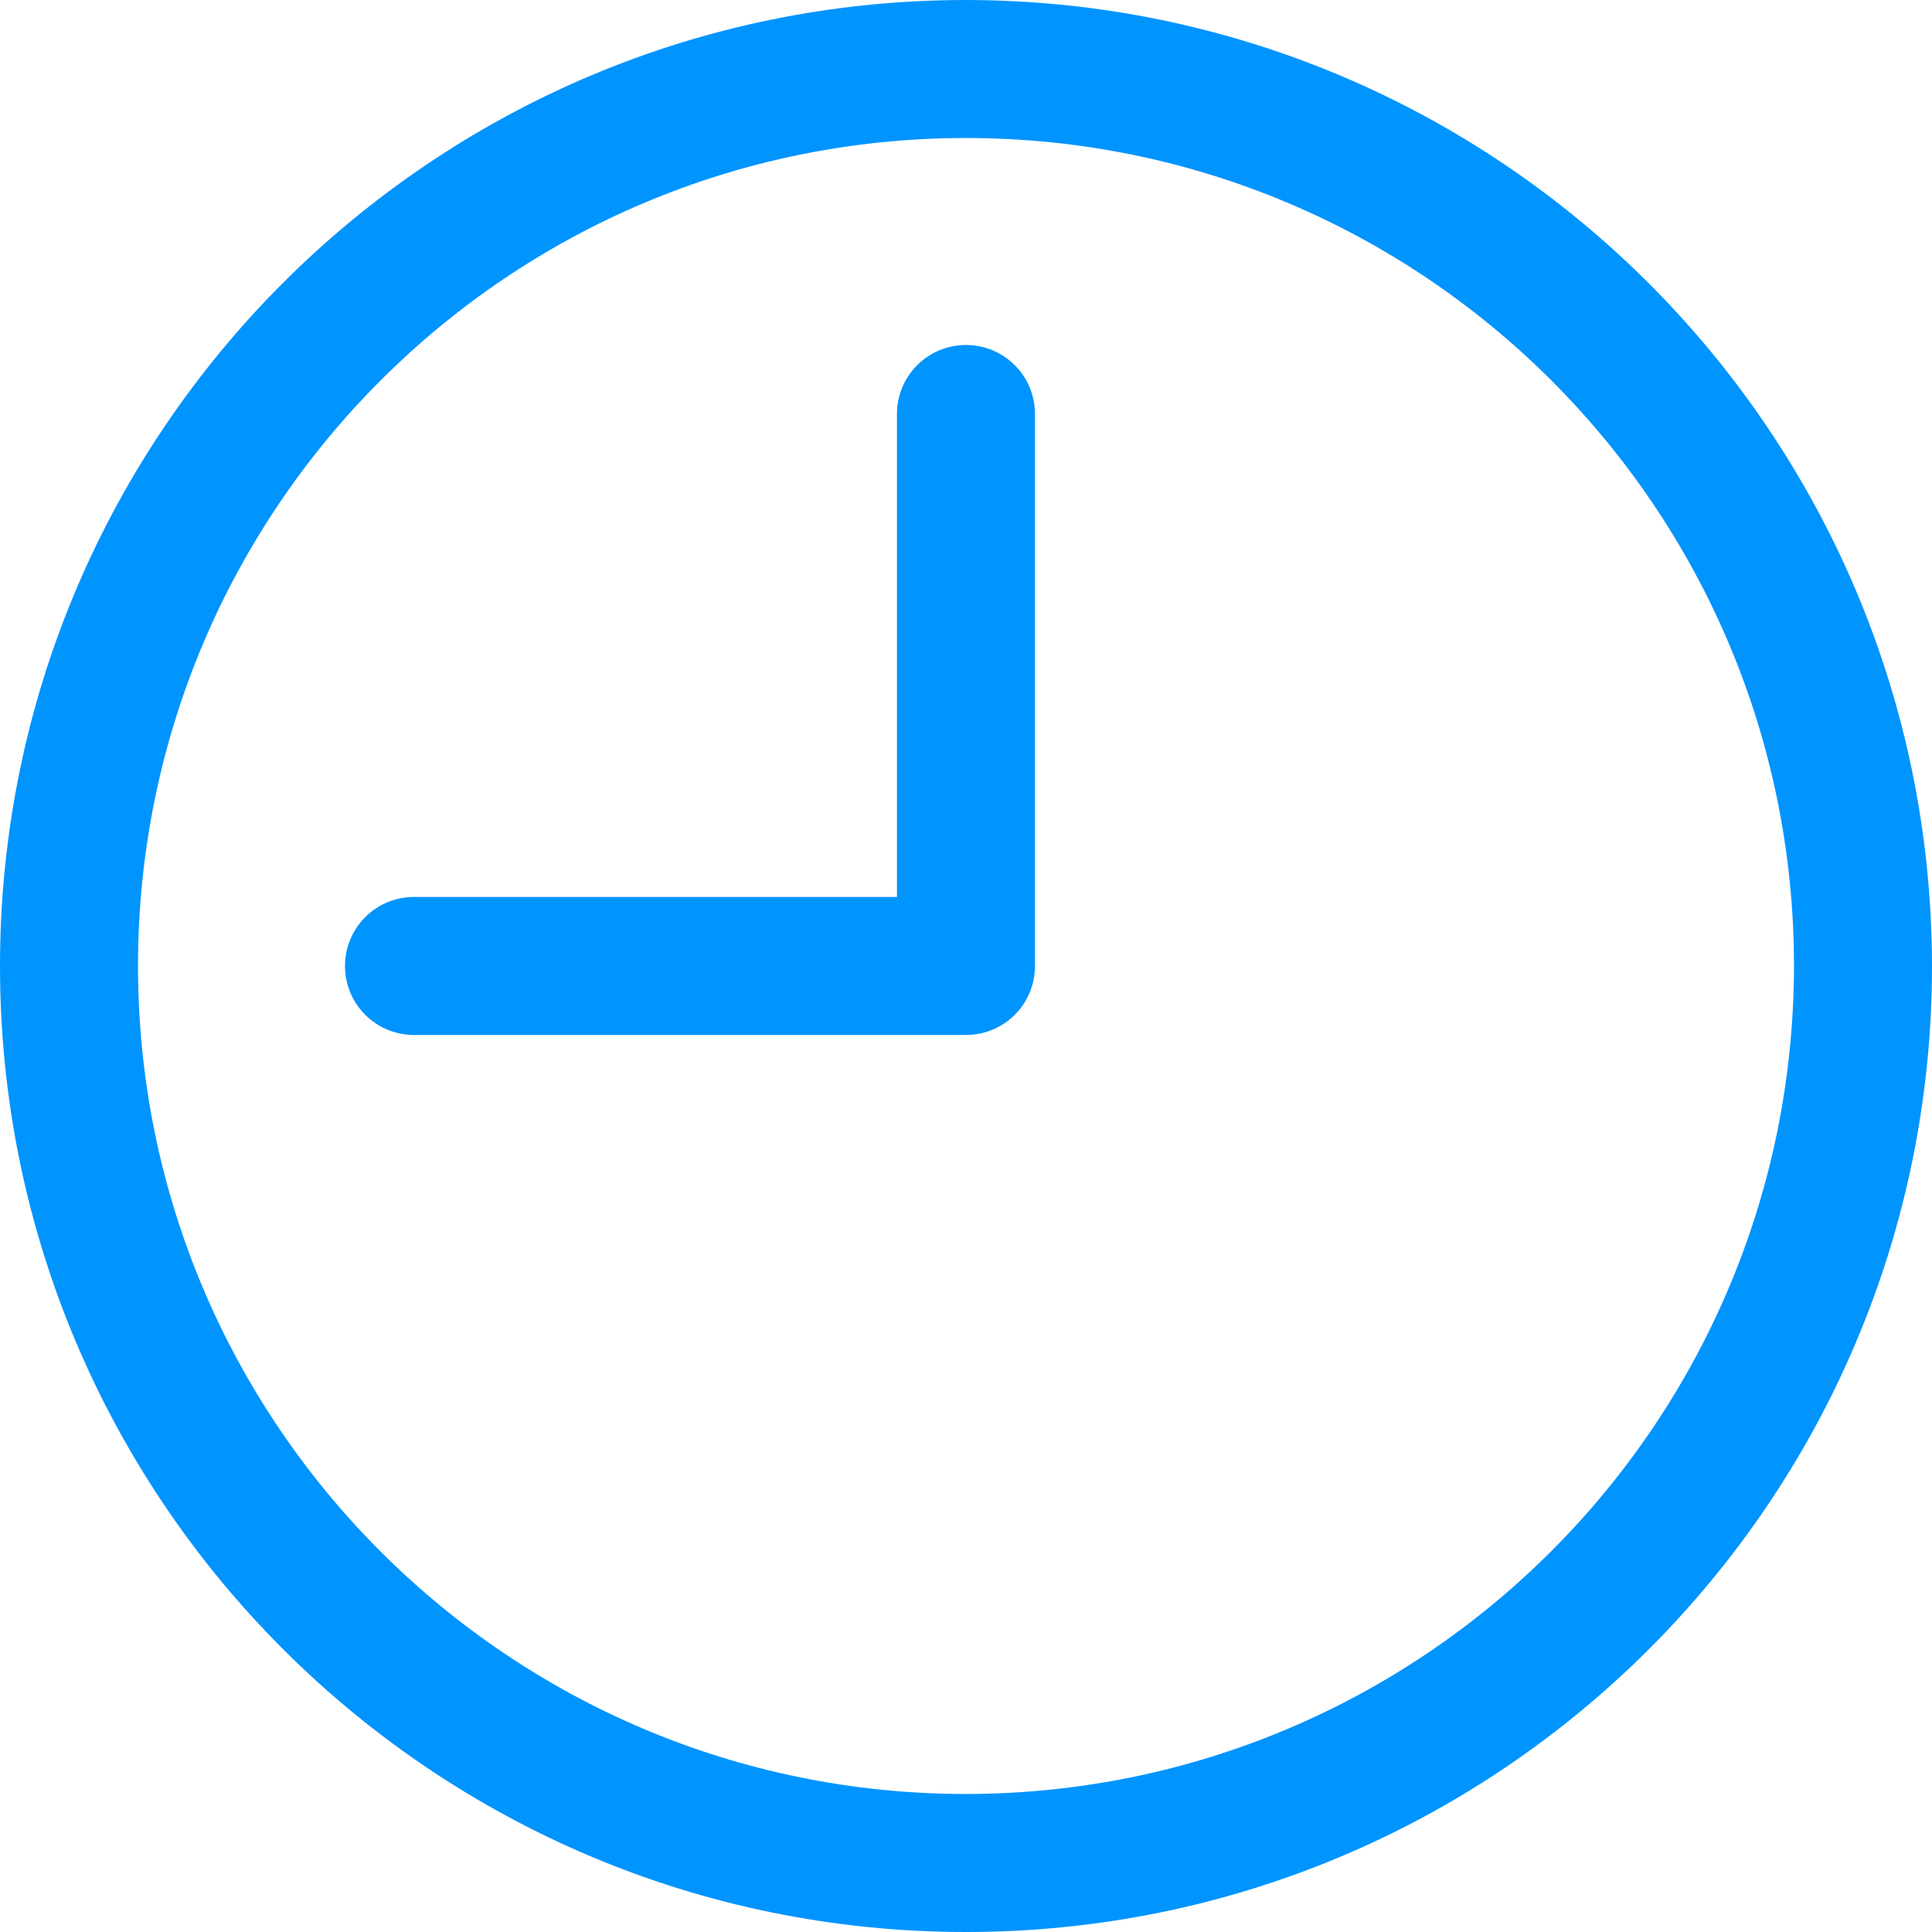
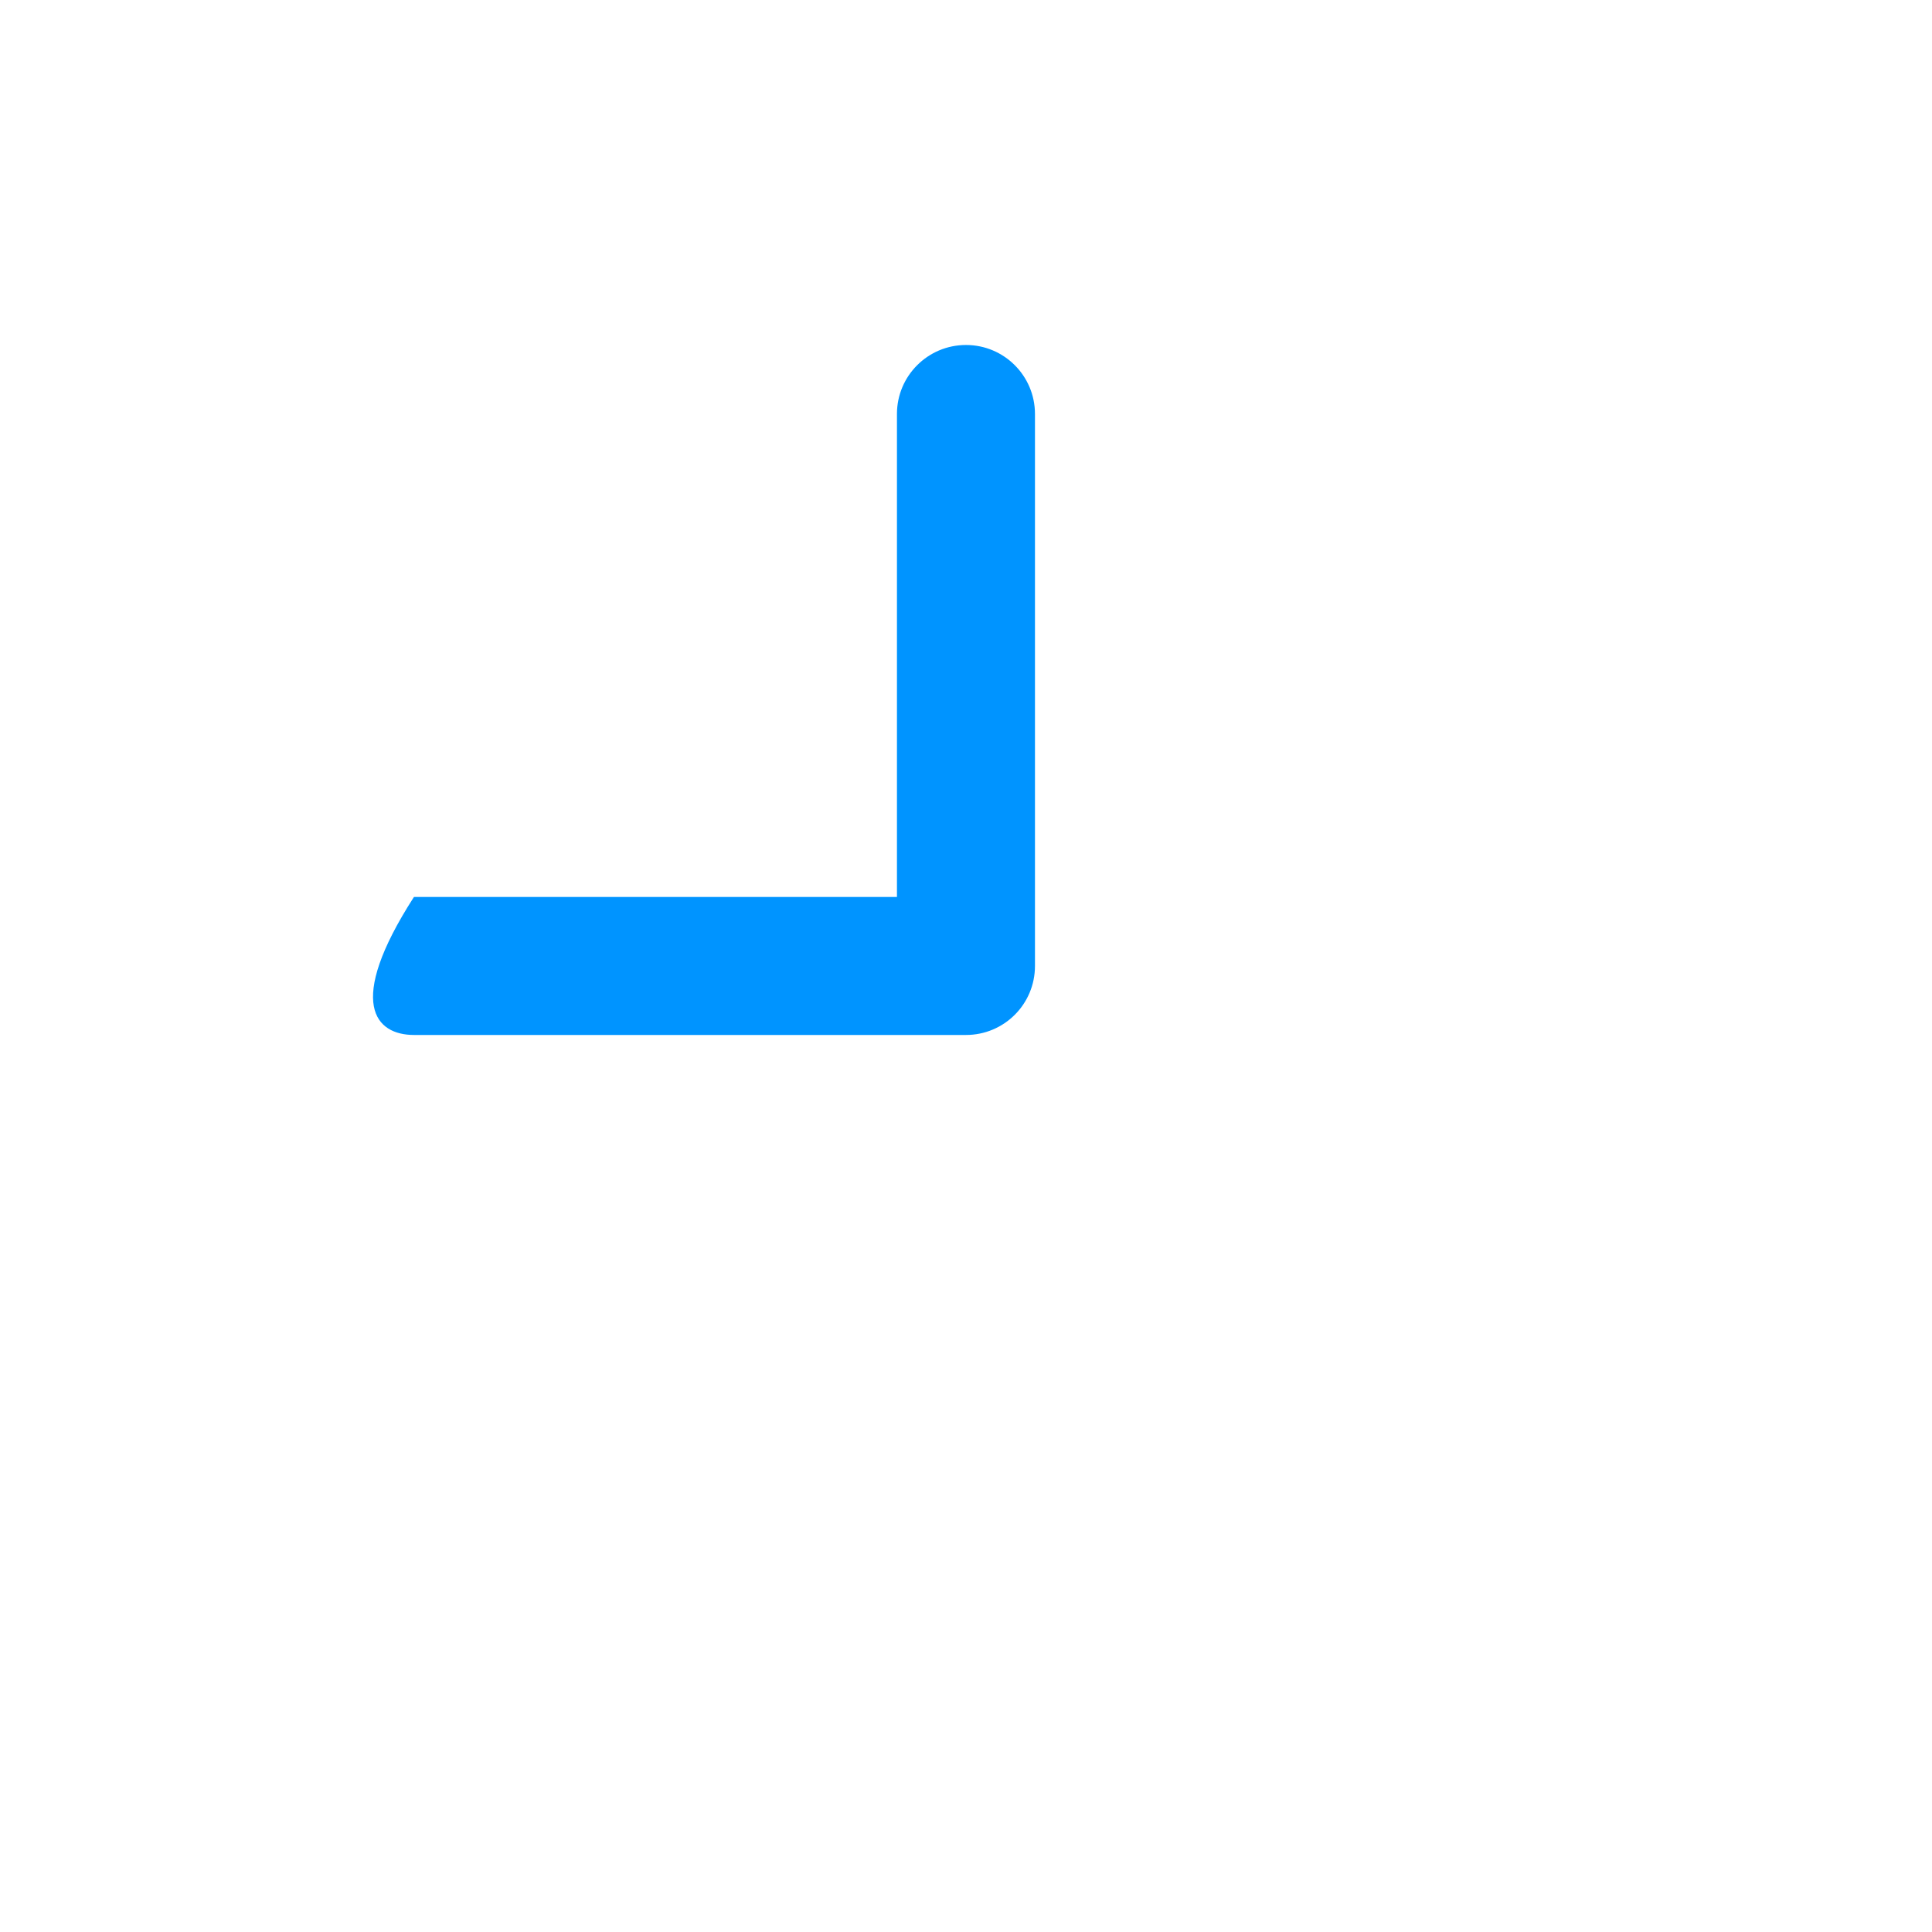
<svg xmlns="http://www.w3.org/2000/svg" width="23" height="23" viewBox="0 0 23 23" fill="none">
-   <path d="M11.5 0C5.149 0 0 5.149 0 11.5C0 17.851 5.149 23 11.5 23C17.851 23 23 17.851 23 11.5C22.993 5.152 17.848 0.007 11.5 0ZM11.5 21.357C6.056 21.357 1.643 16.944 1.643 11.5C1.643 6.056 6.056 1.643 11.5 1.643C16.944 1.643 21.357 6.056 21.357 11.5C21.351 16.942 16.942 21.351 11.5 21.357Z" fill="#0094FF" />
-   <path d="M11.5 4.107C11.046 4.107 10.678 4.475 10.678 4.928V10.678H4.928C4.475 10.678 4.107 11.046 4.107 11.5C4.107 11.954 4.475 12.321 4.928 12.321H11.5C11.954 12.321 12.321 11.954 12.321 11.5V4.928C12.321 4.475 11.954 4.107 11.5 4.107Z" fill="#0094FF" />
+   <path d="M11.5 4.107C11.046 4.107 10.678 4.475 10.678 4.928V10.678H4.928C4.107 11.954 4.475 12.321 4.928 12.321H11.5C11.954 12.321 12.321 11.954 12.321 11.5V4.928C12.321 4.475 11.954 4.107 11.5 4.107Z" fill="#0094FF" />
</svg>